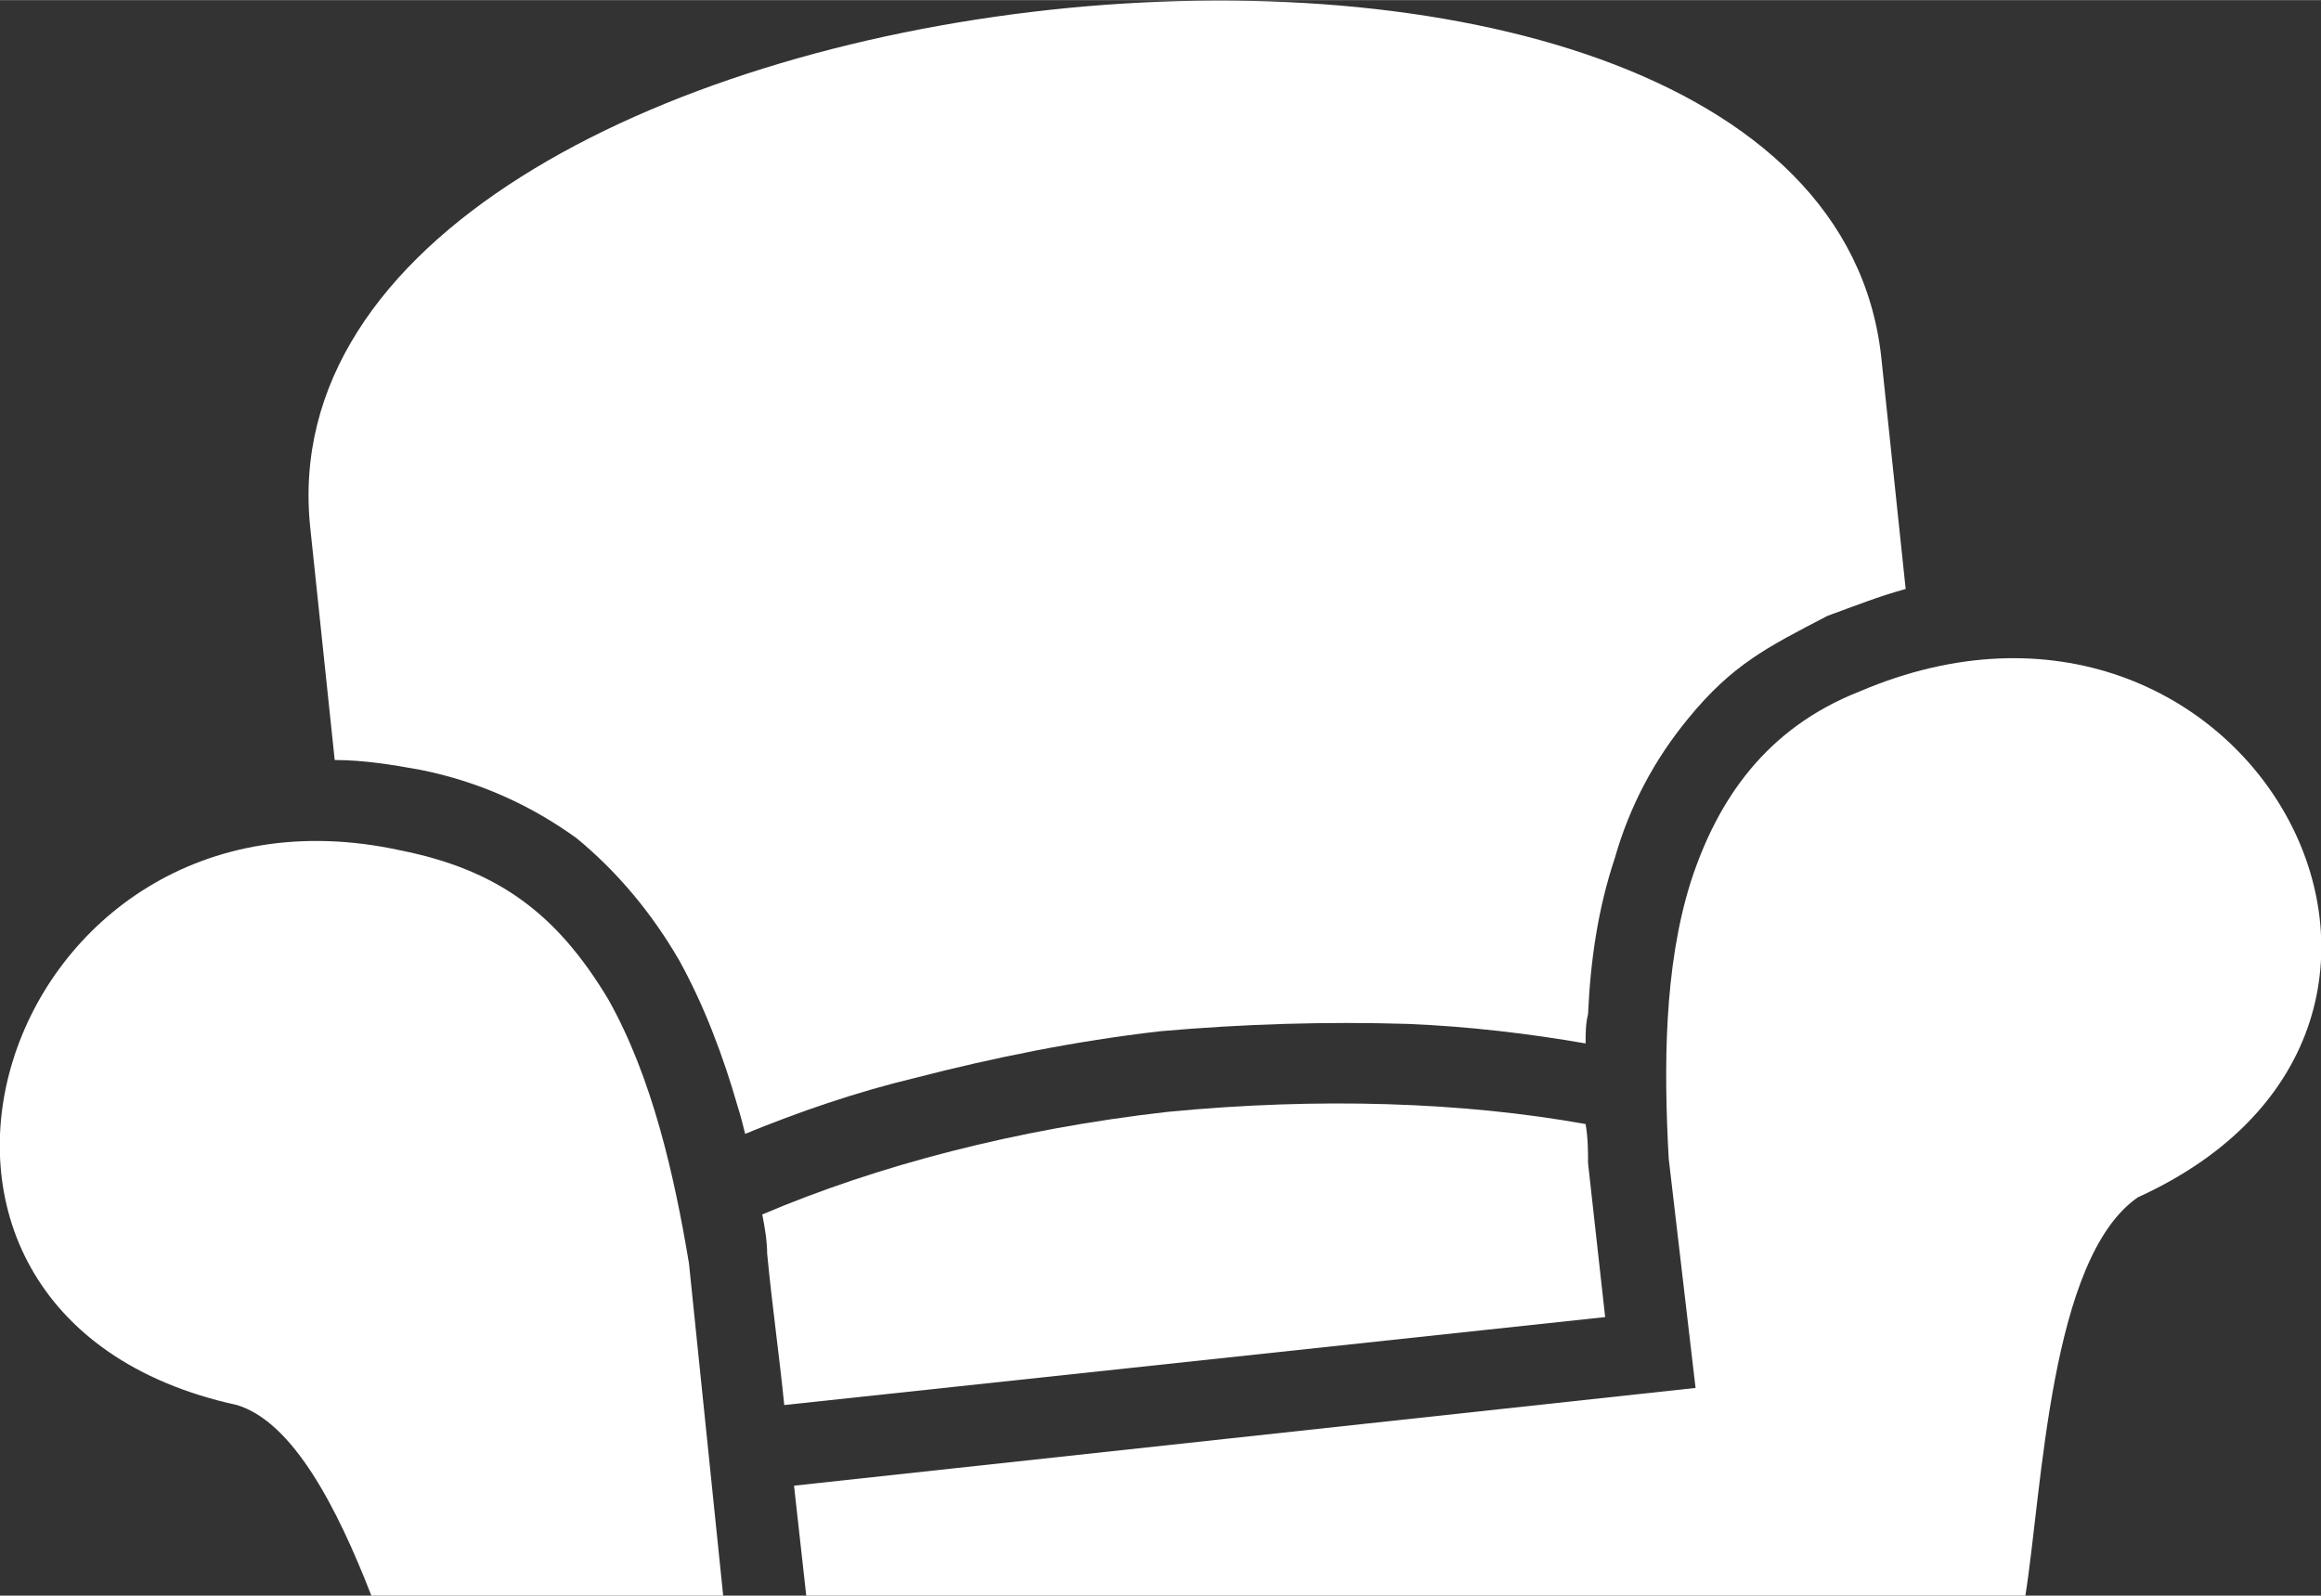
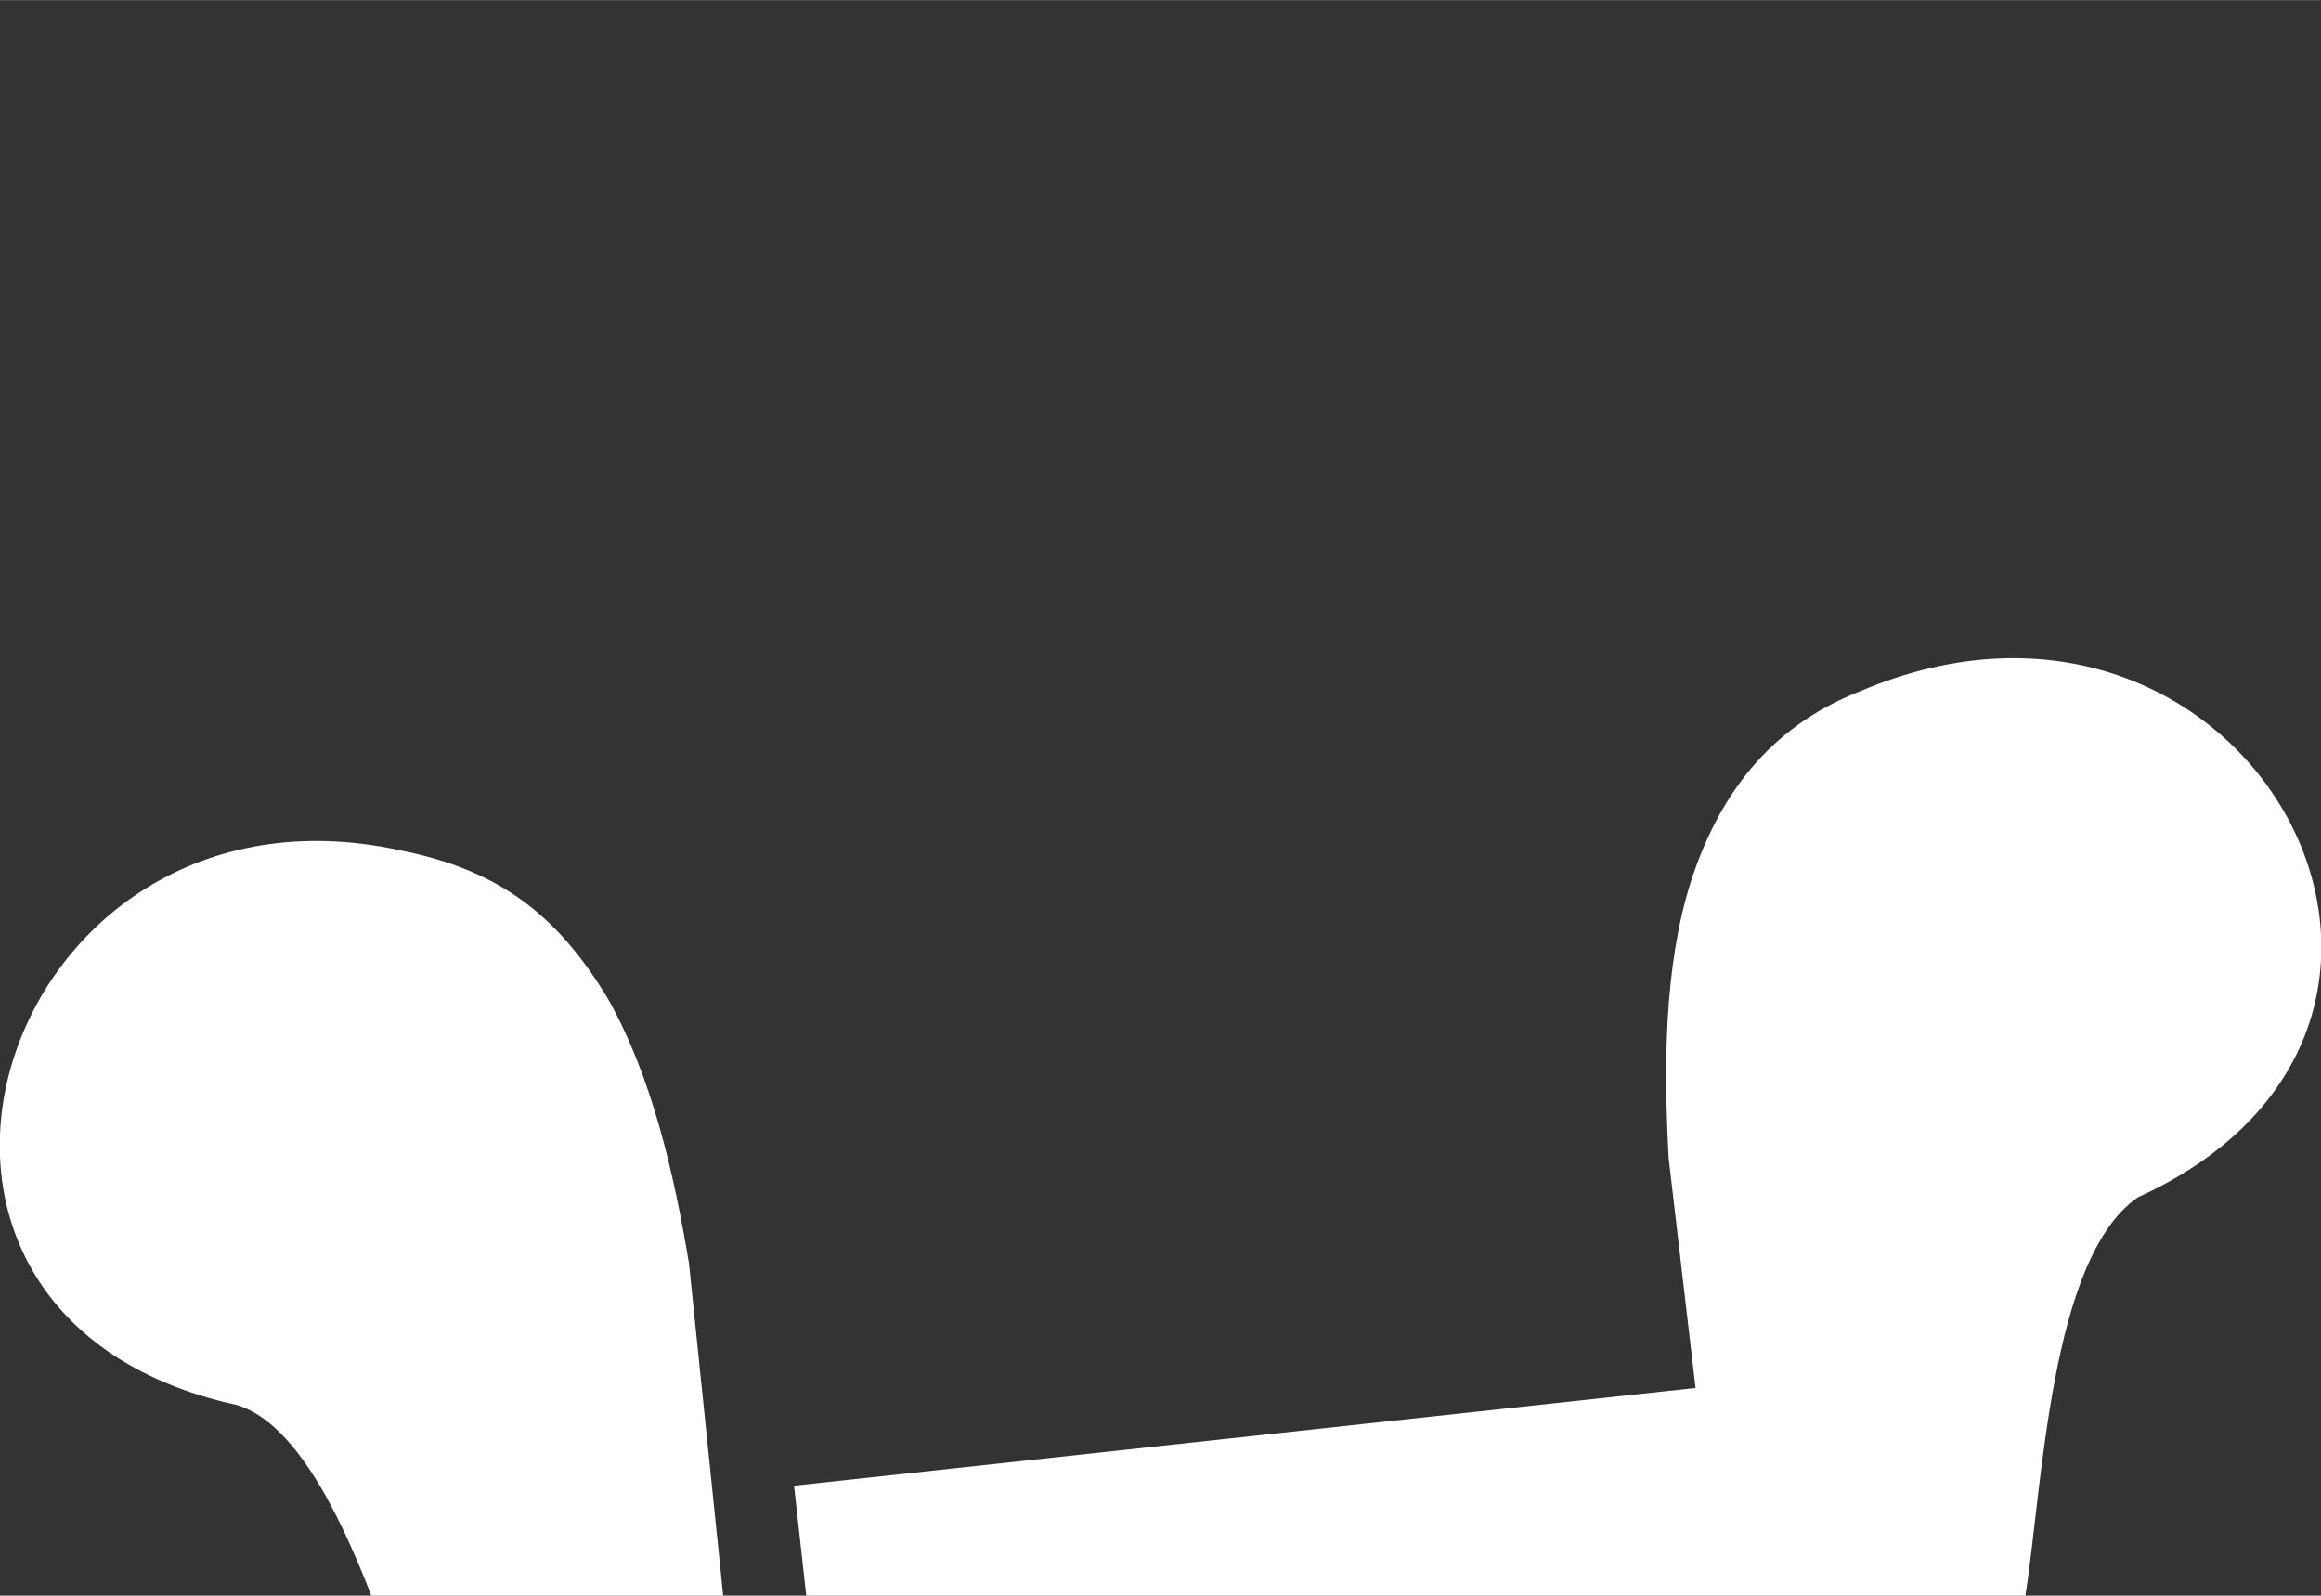
<svg xmlns="http://www.w3.org/2000/svg" xml:space="preserve" width="80px" height="55px" version="1.1" style="shape-rendering:geometricPrecision; text-rendering:geometricPrecision; image-rendering:optimizeQuality; fill-rule:evenodd; clip-rule:evenodd" viewBox="0 0 9.5 6.53">
  <rect x="0" y="0" width="9.5" height="6.53" fill="#333333" stroke="none" />
  <defs>
    <style type="text/css">
   
    .fil0 {fill:white}
   
  </style>
  </defs>
  <g id="Layer_x0020_1">
-     <path class="fil0" d="M3.12 4.97c0.47,-0.2 1.04,-0.35 1.66,-0.42 0.62,-0.06 1.21,-0.04 1.71,0.05 0.01,0.06 0.01,0.11 0.01,0.16l0.07 0.63 -3.36 0.36c-0.02,-0.2 -0.05,-0.41 -0.07,-0.62 0,-0.05 -0.01,-0.11 -0.02,-0.16z" />
    <path class="fil0" d="M2.96 6.53l-1.44 0c-0.14,-0.36 -0.32,-0.71 -0.55,-0.78 -1.7,-0.37 -0.97,-2.63 0.67,-2.27 0.4,0.08 0.64,0.26 0.85,0.61 0.18,0.32 0.27,0.72 0.33,1.08l0.14 1.36 0 0z" />
    <path class="fil0" d="M8.26 6.53l-4.96 0 -0.05 -0.45 3.69 -0.4 -0.11 -0.94c-0.02,-0.37 -0.02,-0.78 0.09,-1.13 0.11,-0.34 0.31,-0.63 0.69,-0.78 1.59,-0.68 2.7,1.36 1.14,2.07 -0.36,0.25 -0.39,1.19 -0.46,1.63l-0.03 0 0 0z" />
-     <path class="fil0" d="M7.7 1.46l0.1 0.95c-0.11,0.03 -0.21,0.07 -0.32,0.11 -0.25,0.13 -0.39,0.2 -0.57,0.42 -0.14,0.17 -0.24,0.36 -0.3,0.57 -0.07,0.21 -0.1,0.42 -0.11,0.64 -0.01,0.04 -0.01,0.08 -0.01,0.12 -0.23,-0.04 -0.48,-0.07 -0.73,-0.08 -0.33,-0.01 -0.67,0 -1.01,0.03 -0.35,0.04 -0.69,0.11 -1,0.19 -0.25,0.06 -0.48,0.14 -0.7,0.23 -0.01,-0.04 -0.02,-0.08 -0.03,-0.11 -0.06,-0.21 -0.14,-0.42 -0.24,-0.6 -0.11,-0.19 -0.25,-0.36 -0.42,-0.5 -0.18,-0.13 -0.39,-0.23 -0.64,-0.28 -0.11,-0.02 -0.23,-0.04 -0.35,-0.04l-0.1 -0.95c-0.25,-2.36 6.17,-3.06 6.43,-0.7z" />
  </g>
</svg>